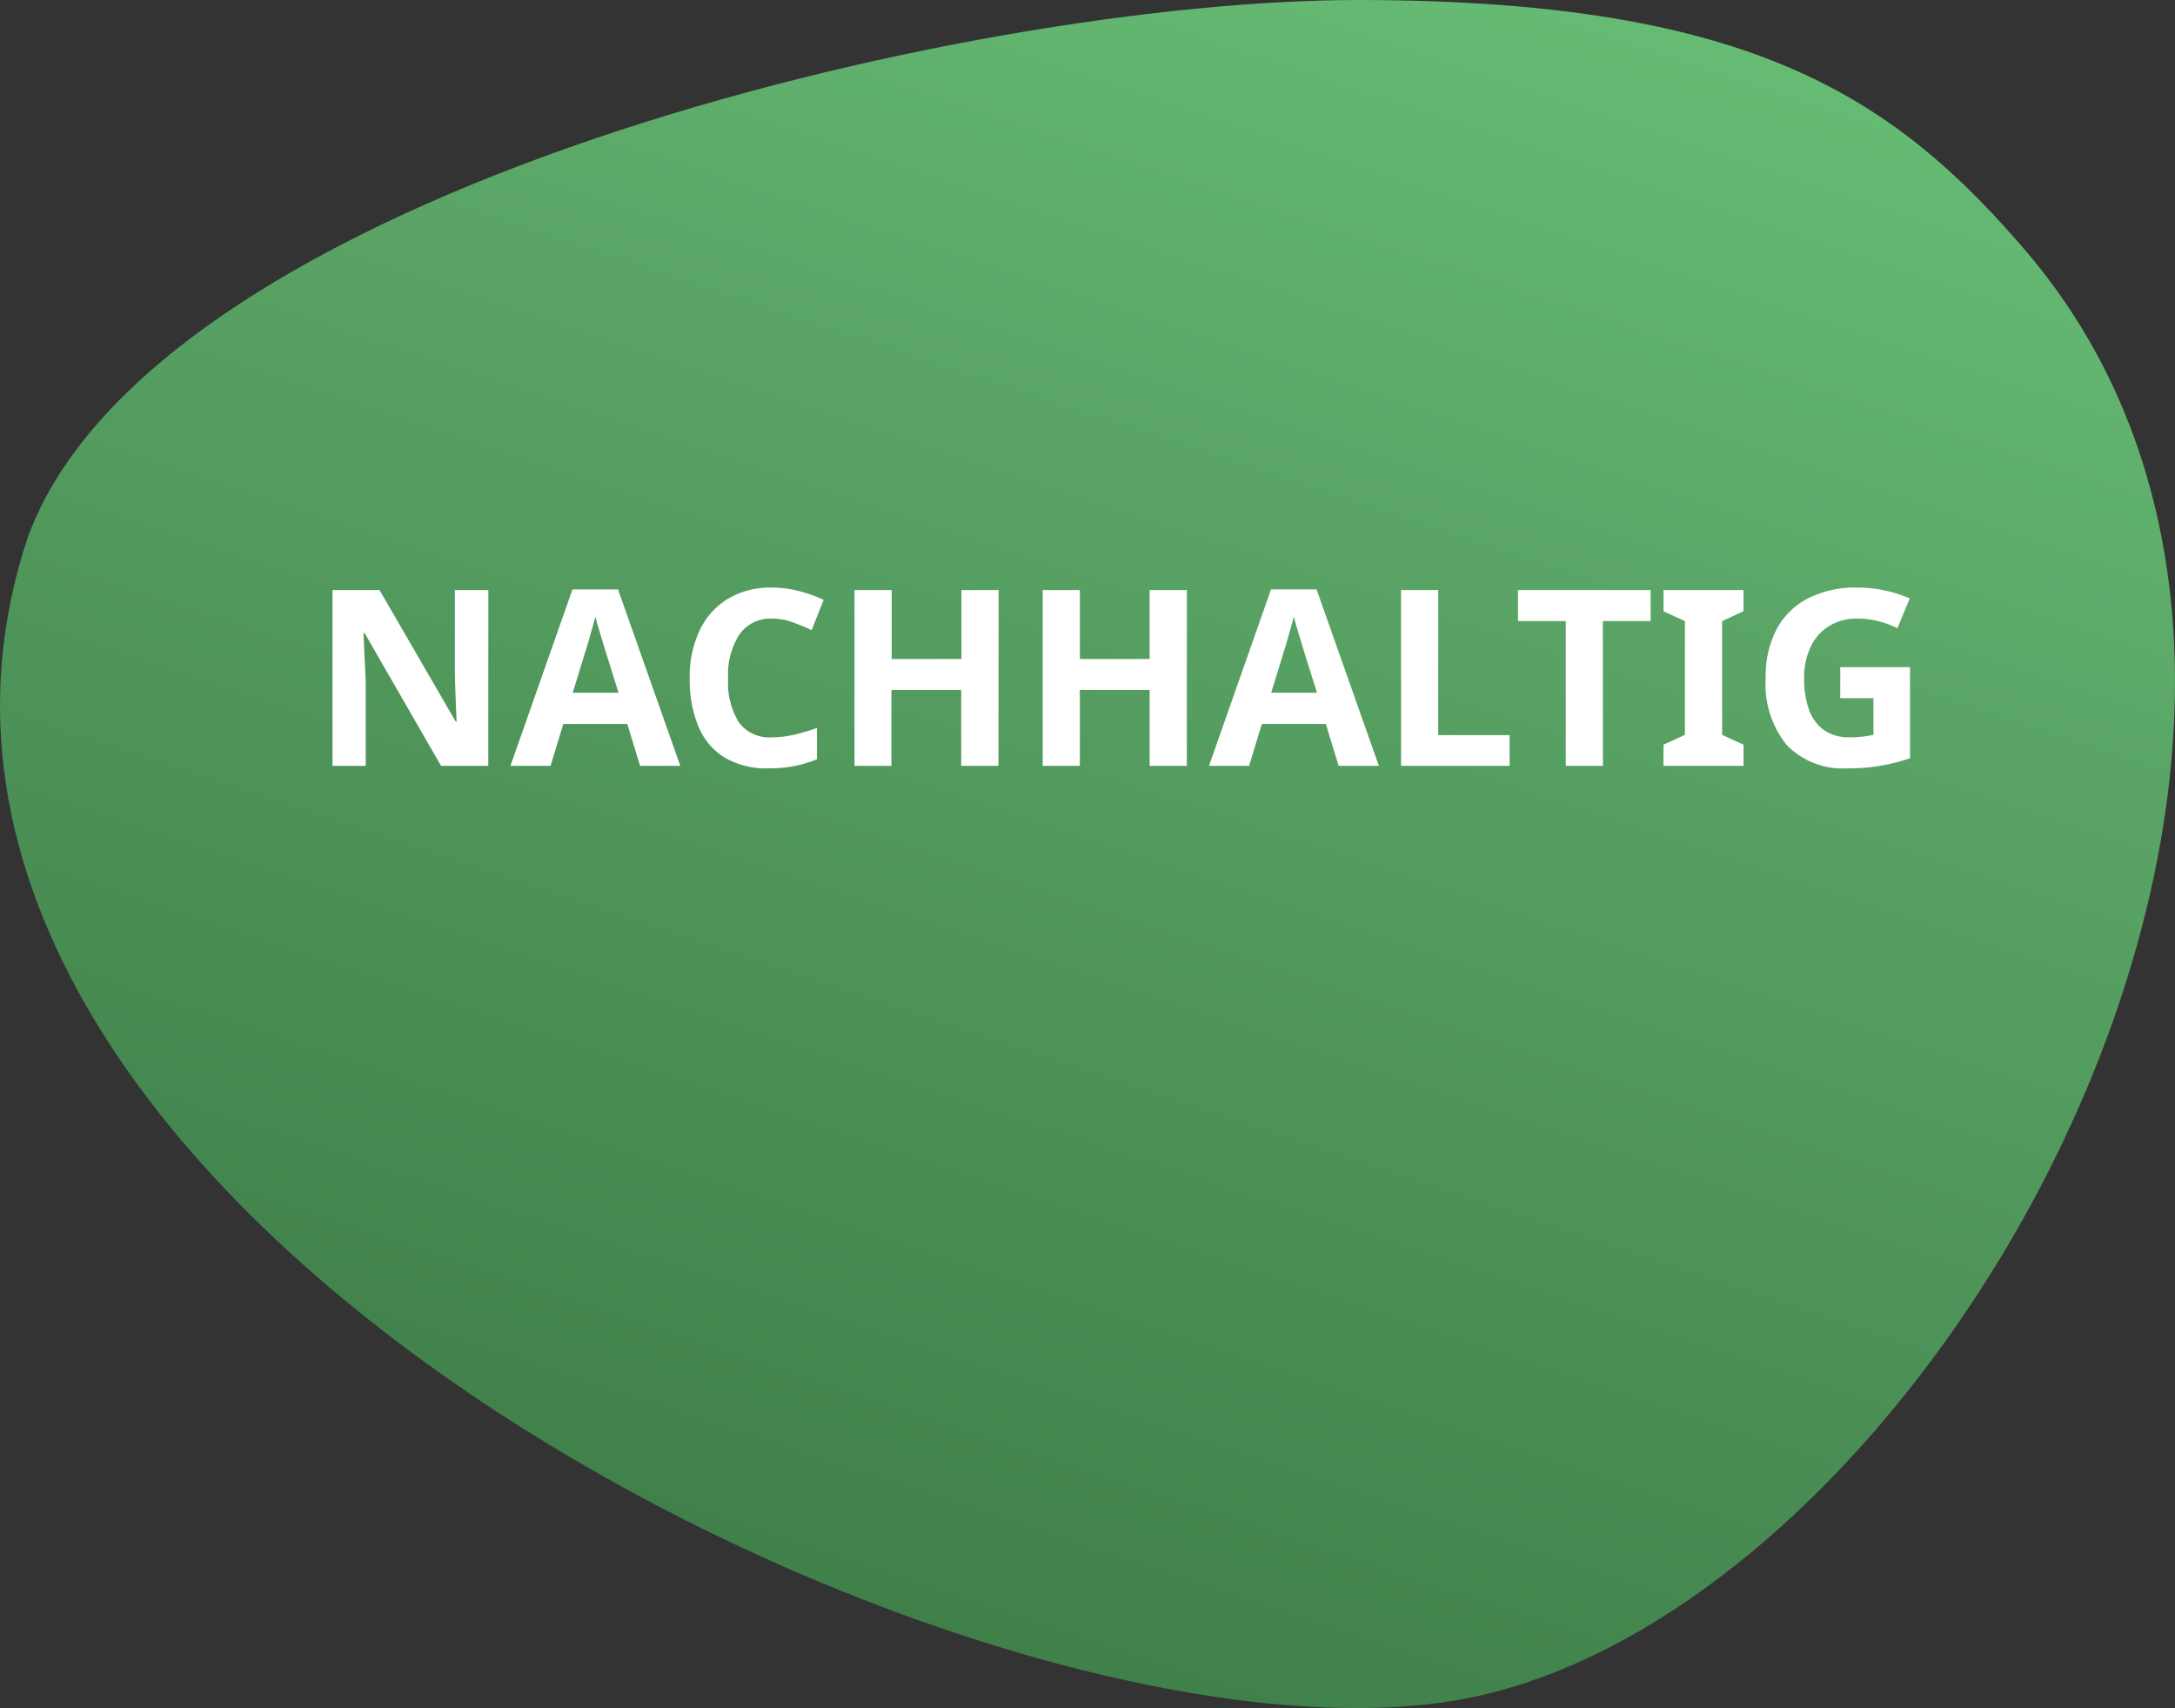
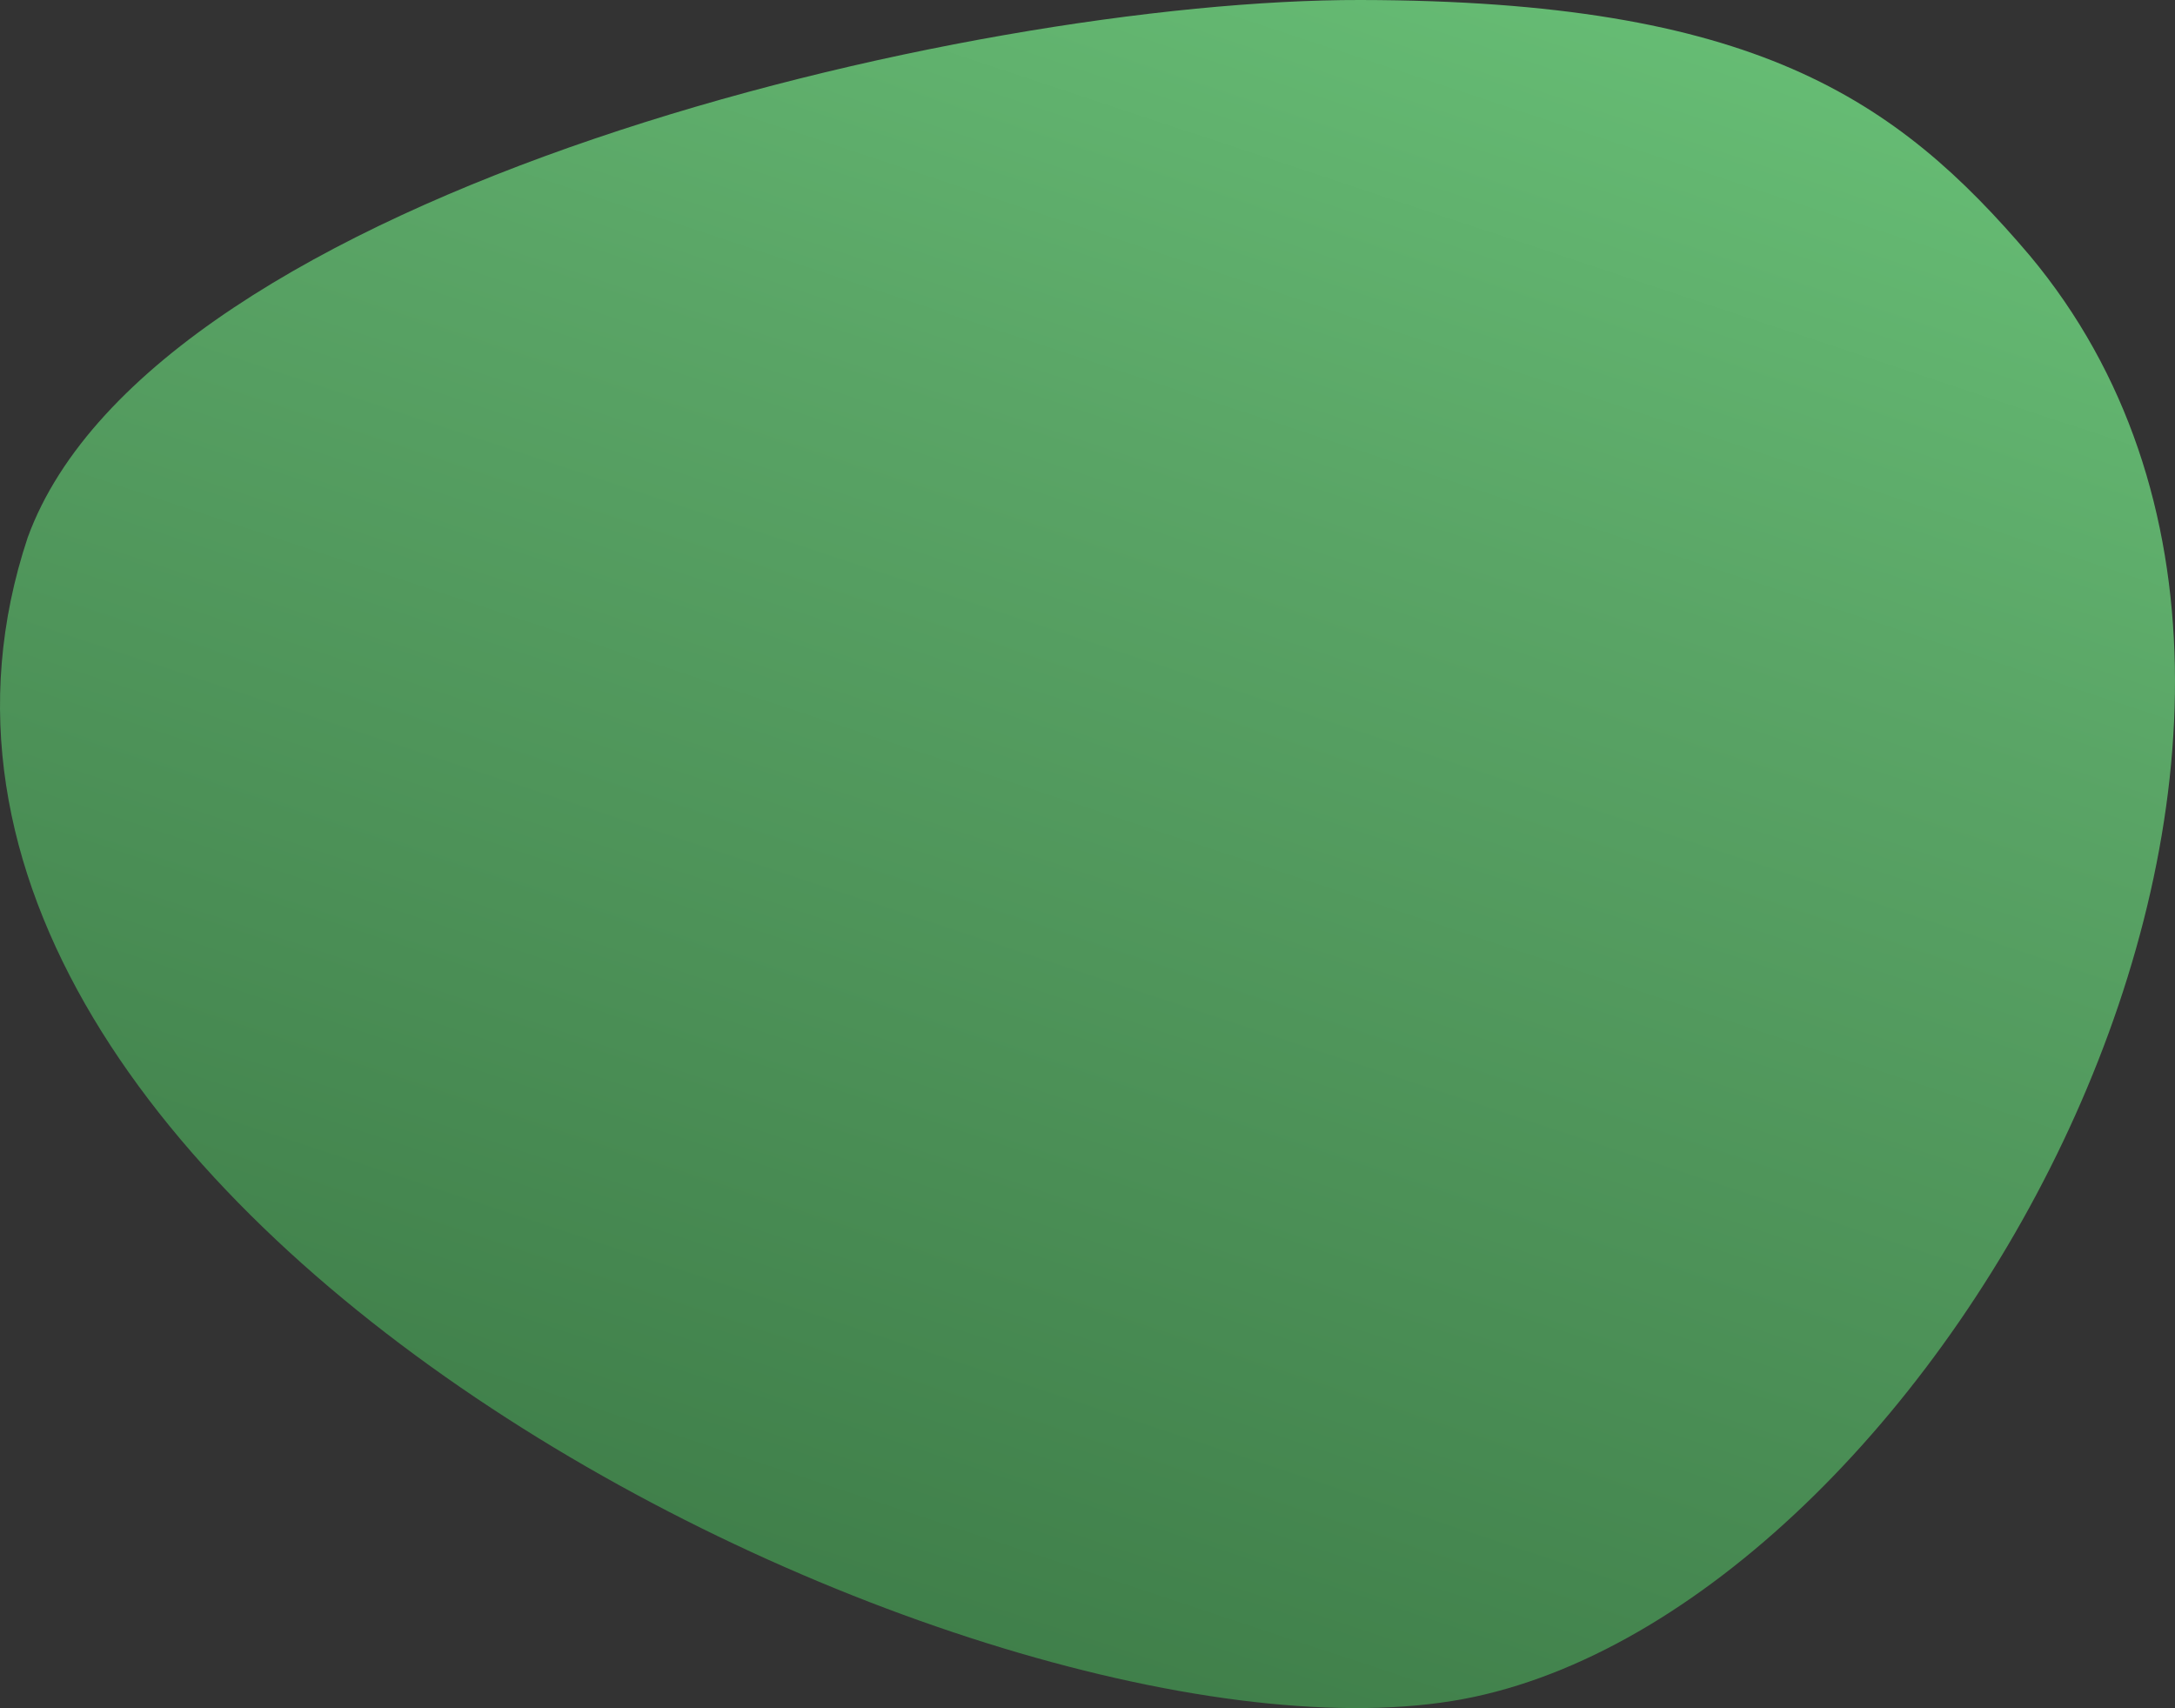
<svg xmlns="http://www.w3.org/2000/svg" width="106" height="83.235" viewBox="0 0 106 83.235">
  <rect x="0" y="0" width="106" height="83.235" fill="#333333" stroke="none" />
  <defs>
    <linearGradient id="qle06dywda" x1=".779" y1=".007" x2=".299" y2="1" gradientUnits="objectBoundingBox">
      <stop offset="0" stop-color="#67be75" />
      <stop offset=".3" stop-color="#5aa566" />
      <stop offset="1" stop-color="#3a7744" />
    </linearGradient>
  </defs>
  <g data-name="Flake Nachhaltig">
    <path d="M66.309 0C47.15-.032 7.487 9.347 1.349 26.195-9.6 59.1 49.038 87.58 71.861 82.685s46.227-47.269 27.069-70.222C92.406 4.778 85.467.032 66.309 0z" style="fill:url(#qle06dywda)" />
-     <path data-name="97 %" d="M-70.248 0h-2.3l-3.732-6.48h-.048q.024.612.054 1.224t.054 1.224V0h-1.62v-8.568h2.292l3.72 6.42h.036l-.048-1.176q-.024-.588-.036-1.188v-4.056h1.632zm7.4 0-.624-2.04h-3.12l-.62 2.04h-1.956l3.024-8.6h2.22l3.036 8.6zM-63.9-3.564l-.624-1.992-.156-.516-.192-.636q-.1-.324-.156-.564-.06.24-.162.594t-.192.672q-.09.318-.138.45l-.612 1.992zm7.488-3.612a1.834 1.834 0 0 0-1.6.78 3.64 3.64 0 0 0-.548 2.136 3.742 3.742 0 0 0 .51 2.118 1.838 1.838 0 0 0 1.638.75 4.7 4.7 0 0 0 1.044-.12 10.322 10.322 0 0 0 1.14-.336v1.524a6.106 6.106 0 0 1-1.116.336A6.463 6.463 0 0 1-56.58.12a3.982 3.982 0 0 1-2.184-.546 3.236 3.236 0 0 1-1.26-1.536 6.032 6.032 0 0 1-.408-2.31 5.332 5.332 0 0 1 .468-2.292 3.619 3.619 0 0 1 1.364-1.56 4.025 4.025 0 0 1 2.19-.564 5.207 5.207 0 0 1 1.278.162 6.807 6.807 0 0 1 1.23.438l-.588 1.476a9.437 9.437 0 0 0-.966-.4 2.909 2.909 0 0 0-.956-.164zM-45.384 0H-47.2v-3.7h-3.4V0h-1.8v-8.568h1.812v3.36h3.4v-3.36h1.812zm9.18 0h-1.812v-3.7h-3.4V0h-1.812v-8.568h1.812v3.36h3.4v-3.36h1.816zm7.4 0-.624-2.04h-3.12l-.62 2.04h-1.956l3.024-8.6h2.22l3.036 8.6zm-1.056-3.564-.624-1.992-.156-.516-.192-.636q-.1-.324-.156-.564-.06.24-.162.594t-.192.672q-.09.318-.138.45l-.612 1.992zM-25.764 0v-8.568h1.812V-1.5h3.48V0zm9.84 0h-1.812v-7.056h-2.328v-1.512h6.464v1.512h-2.328zm6.852 0h-3.9v-1.032l1.044-.48v-5.544l-1.044-.48v-1.032h3.9v1.032l-1.044.48v5.544l1.044.48zm4.716-4.812h3.4v4.44a9.748 9.748 0 0 1-1.4.36A9.311 9.311 0 0 1-4.008.12 3.8 3.8 0 0 1-6.96-1.008 4.711 4.711 0 0 1-7.992-4.3a4.948 4.948 0 0 1 .516-2.328 3.6 3.6 0 0 1 1.518-1.52 5.088 5.088 0 0 1 2.442-.54 6.287 6.287 0 0 1 1.344.144 6.21 6.21 0 0 1 1.2.384l-.6 1.452a4.392 4.392 0 0 0-.9-.336 4.152 4.152 0 0 0-1.056-.132 2.559 2.559 0 0 0-1.374.36A2.383 2.383 0 0 0-5.8-5.8a3.5 3.5 0 0 0-.32 1.54 4.473 4.473 0 0 0 .228 1.488 2.088 2.088 0 0 0 .72 1.014 2.1 2.1 0 0 0 1.284.366 4.908 4.908 0 0 0 .648-.036q.264-.036.5-.084V-3.3h-1.62z" transform="translate(94.044 37.321)" style="fill:#fff" />
  </g>
</svg>